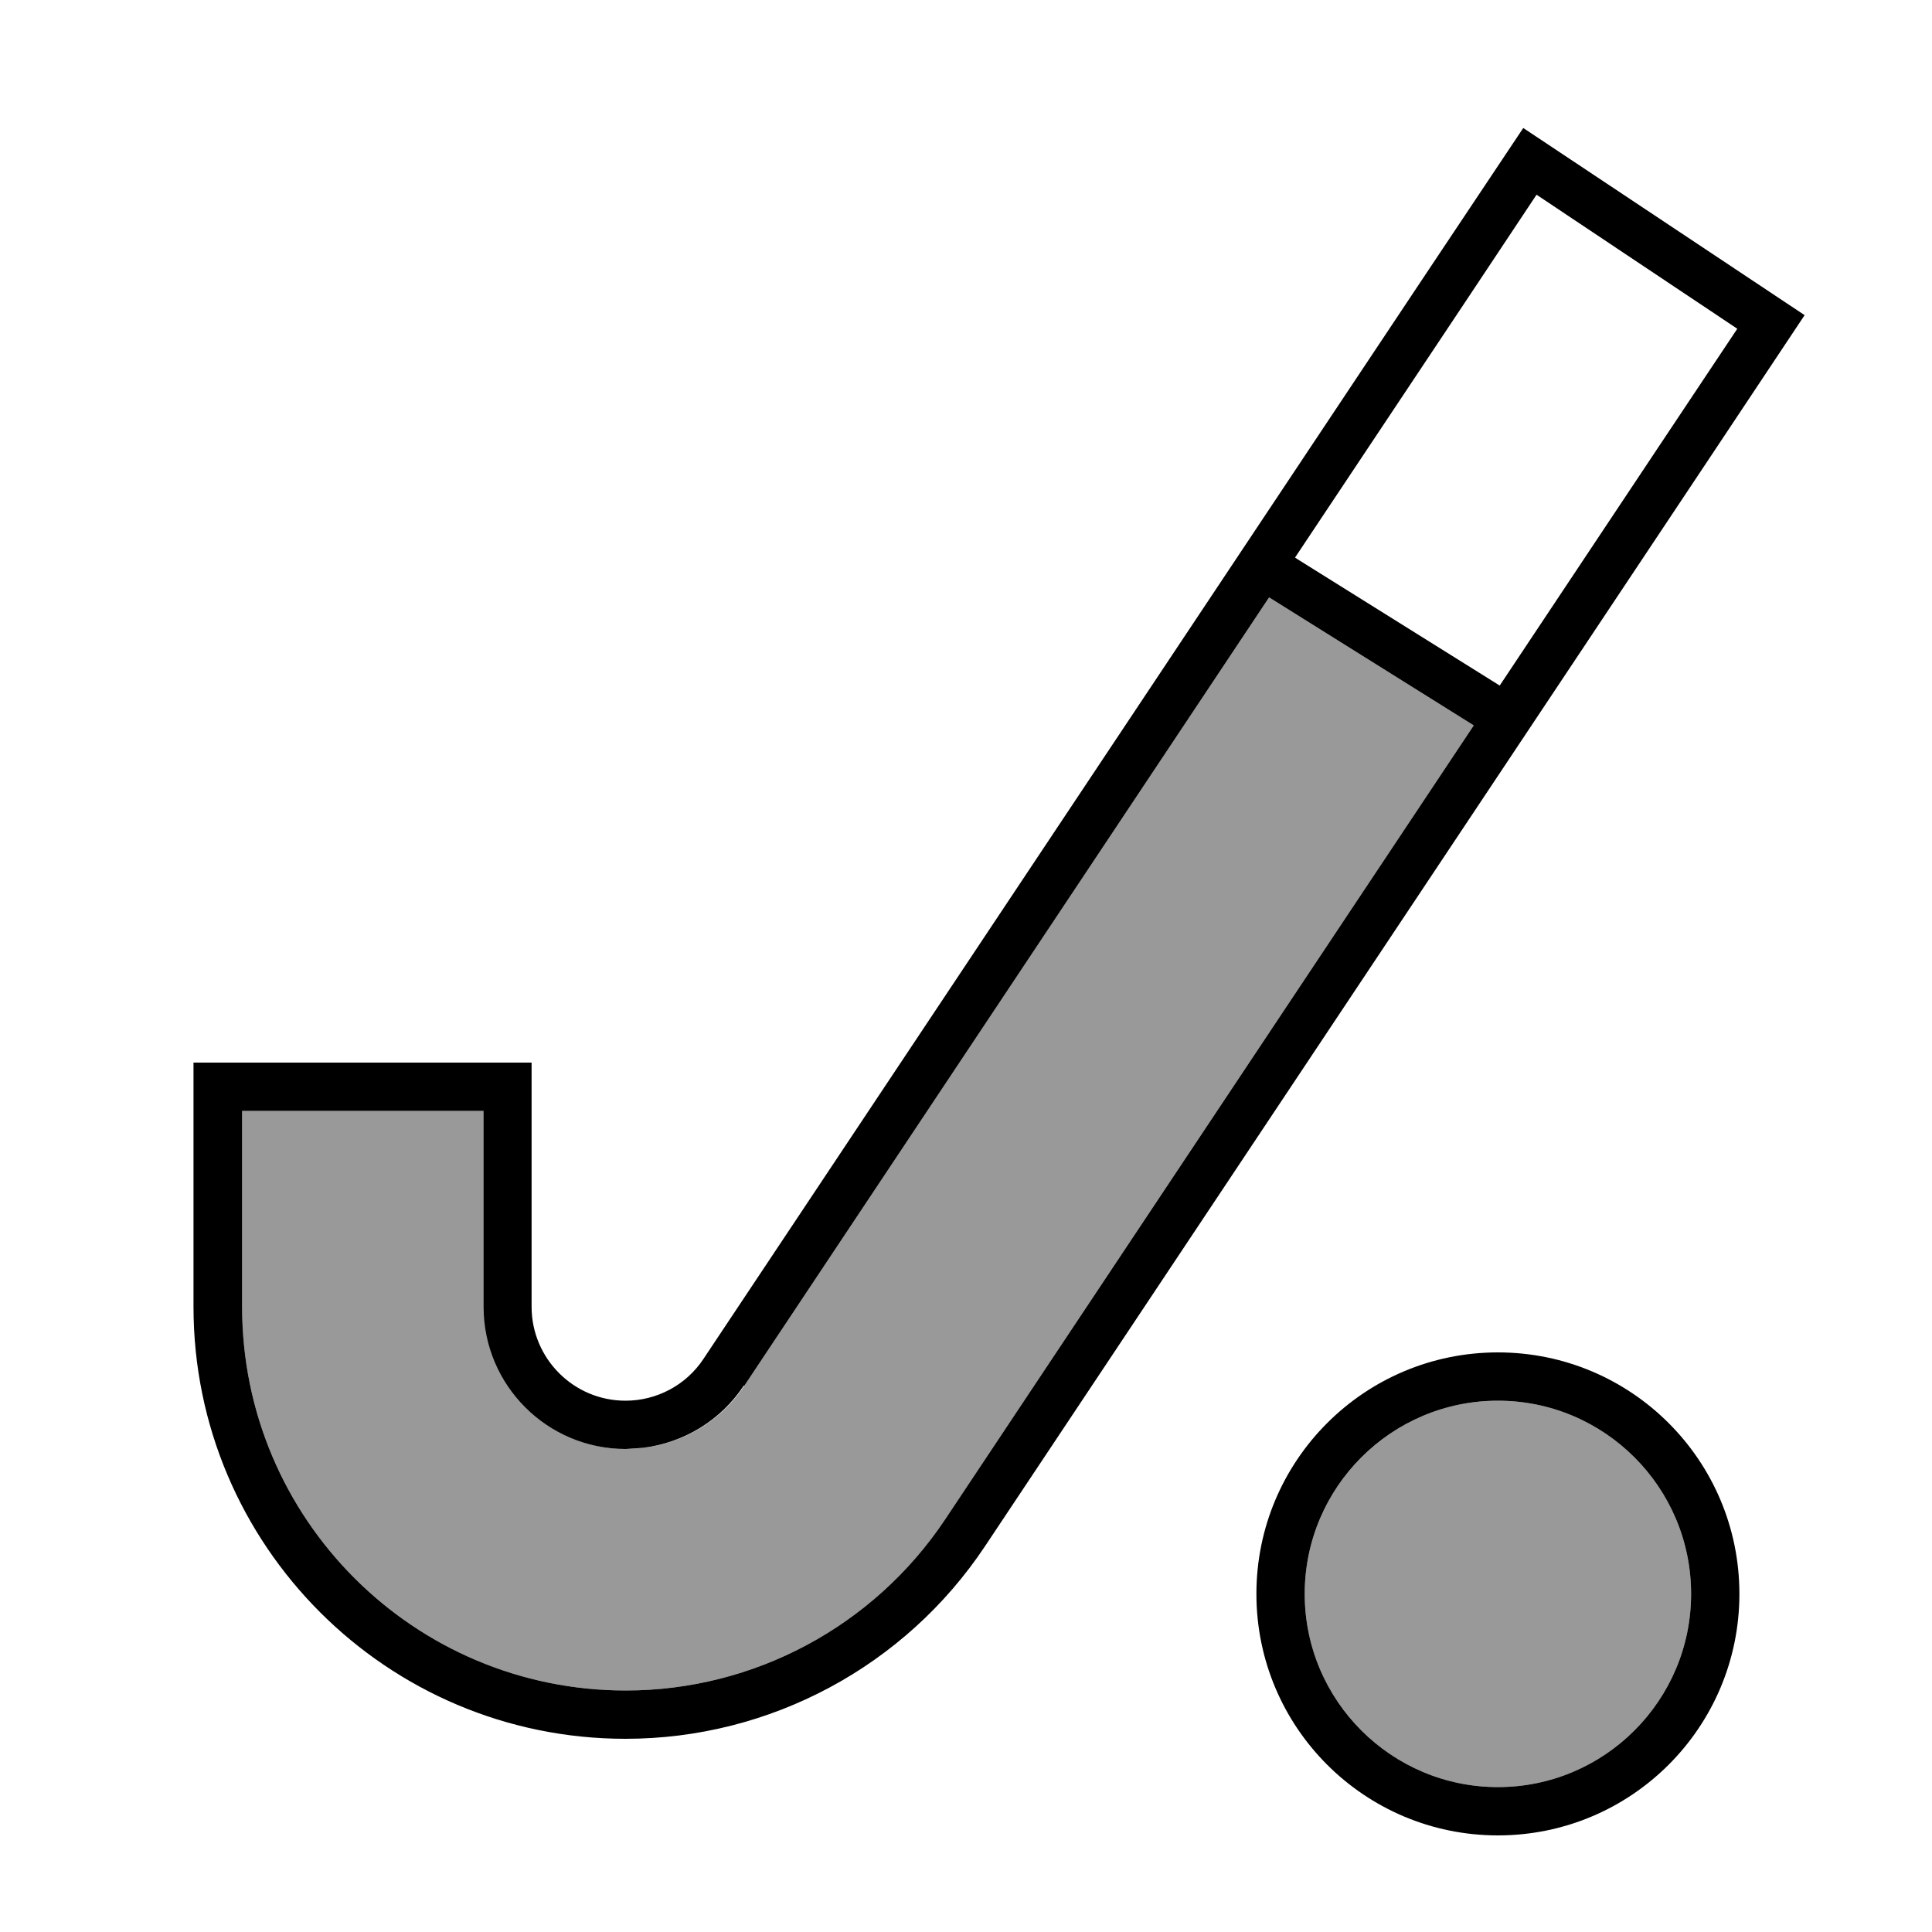
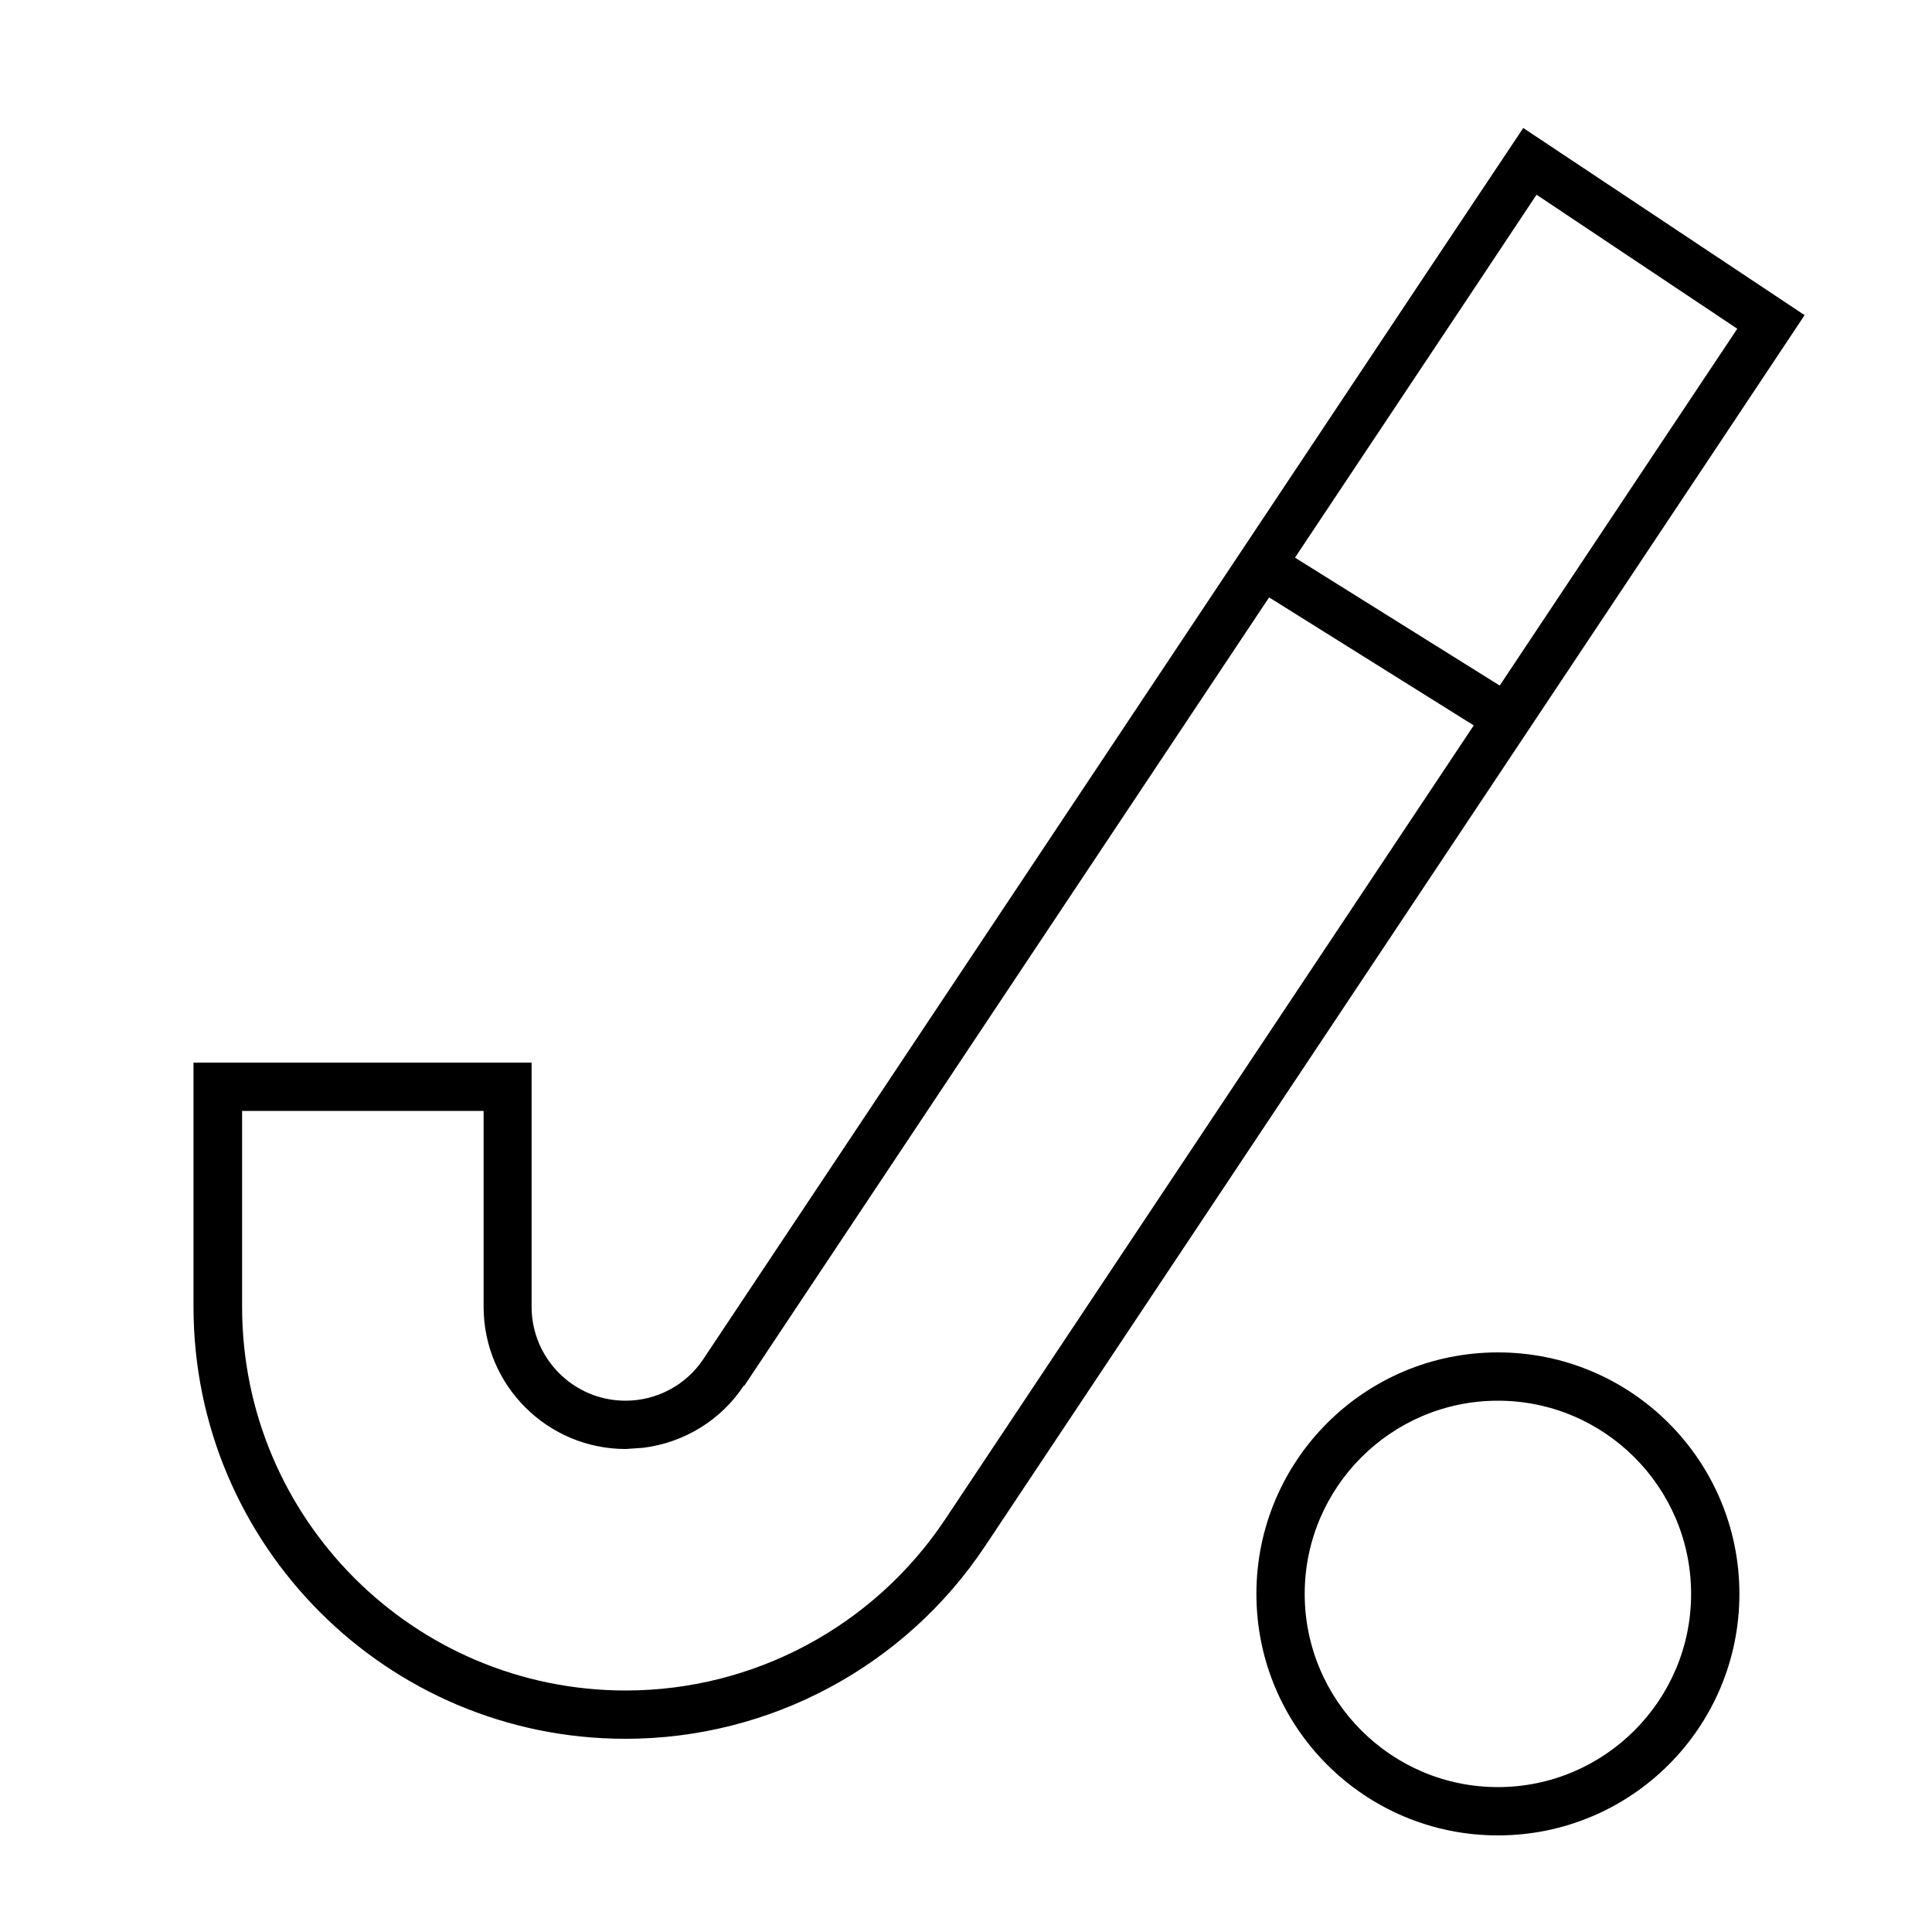
<svg xmlns="http://www.w3.org/2000/svg" viewBox="0 0 640 640">
-   <path opacity=".4" fill="currentColor" d="M80.2 368L80.2 432.9C80.2 503.1 137.1 560 207.3 560C249.8 560 289.5 538.7 313.1 503.3L488.2 240.3L421.7 198.7L420.4 197.9L246.6 459C239 470.5 226.8 477.9 213.3 479.6L207.5 480C181.5 480 160.4 458.9 160.4 432.9L160.4 368L80.4 368zM432.2 528C432.2 563.3 460.9 592 496.2 592C531.5 592 560.2 563.3 560.2 528C560.2 492.7 531.5 464 496.2 464C460.9 464 432.2 492.7 432.2 528z" />
  <path fill="currentColor" d="M496.2 608C452 608 416.2 572.2 416.2 528C416.2 483.8 452 448 496.2 448C540.4 448 576.2 483.8 576.2 528C576.2 572.2 540.4 608 496.2 608zM496.2 464C460.9 464 432.2 492.7 432.2 528C432.2 563.3 460.9 592 496.2 592C531.5 592 560.2 563.3 560.2 528C560.2 492.7 531.5 464 496.2 464zM597.8 104.4L566.8 151L326.3 512.2C299.8 552 255.1 576 207.2 576C128.2 576 64.1 511.9 64.1 432.9L64.1 352L176.1 352L176.1 432.9C176.1 450 190 464 207.2 464C217.6 464 227.3 458.8 233 450.2L473.5 89L504.6 42.4L597.8 104.4zM246.4 459C238.8 470.5 226.6 477.9 213.1 479.6L207.3 480C181.3 480 160.2 458.9 160.2 432.9L160.2 368L80.2 368L80.2 432.9C80.2 503.1 137.1 560 207.3 560C249.8 560 289.5 538.7 313.1 503.3L488.2 240.3L421.7 198.7L420.4 197.9L246.6 459zM486.8 97.9L429 184.7L429.9 185.3L496.8 227.1C540.2 161.9 566.4 122.5 575.5 108.9L509 64.5L486.8 97.9z" />
</svg>